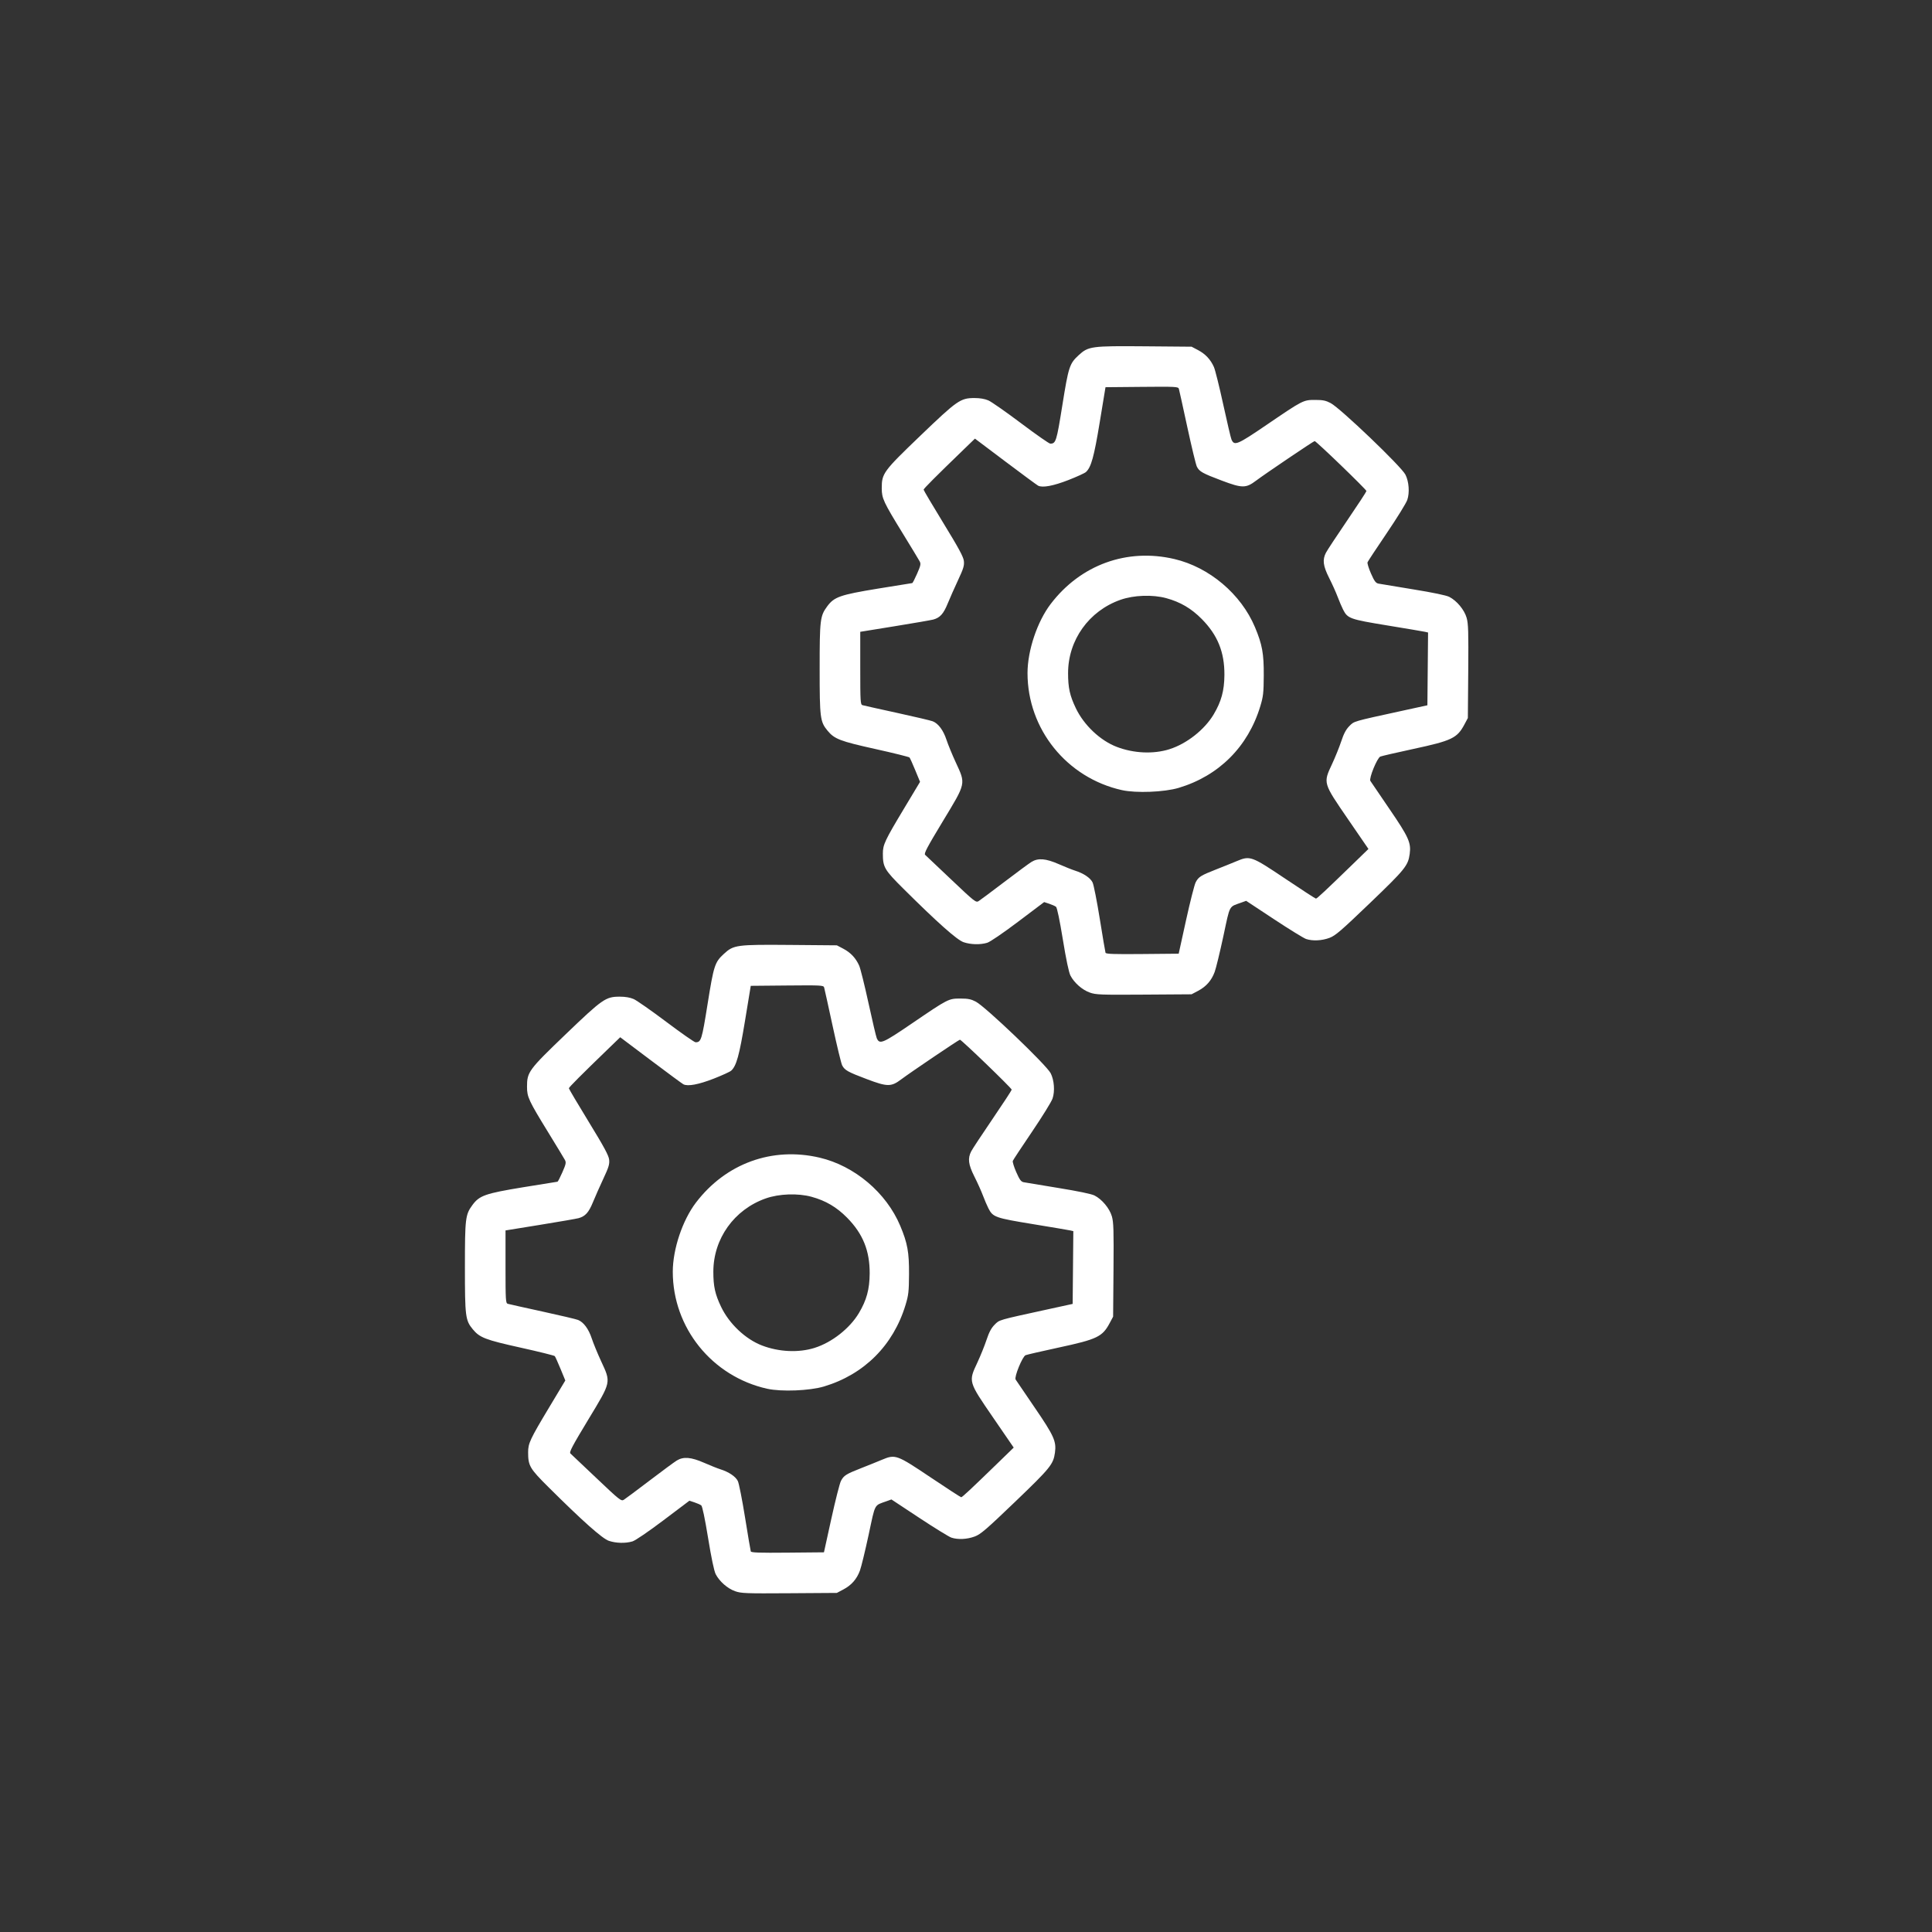
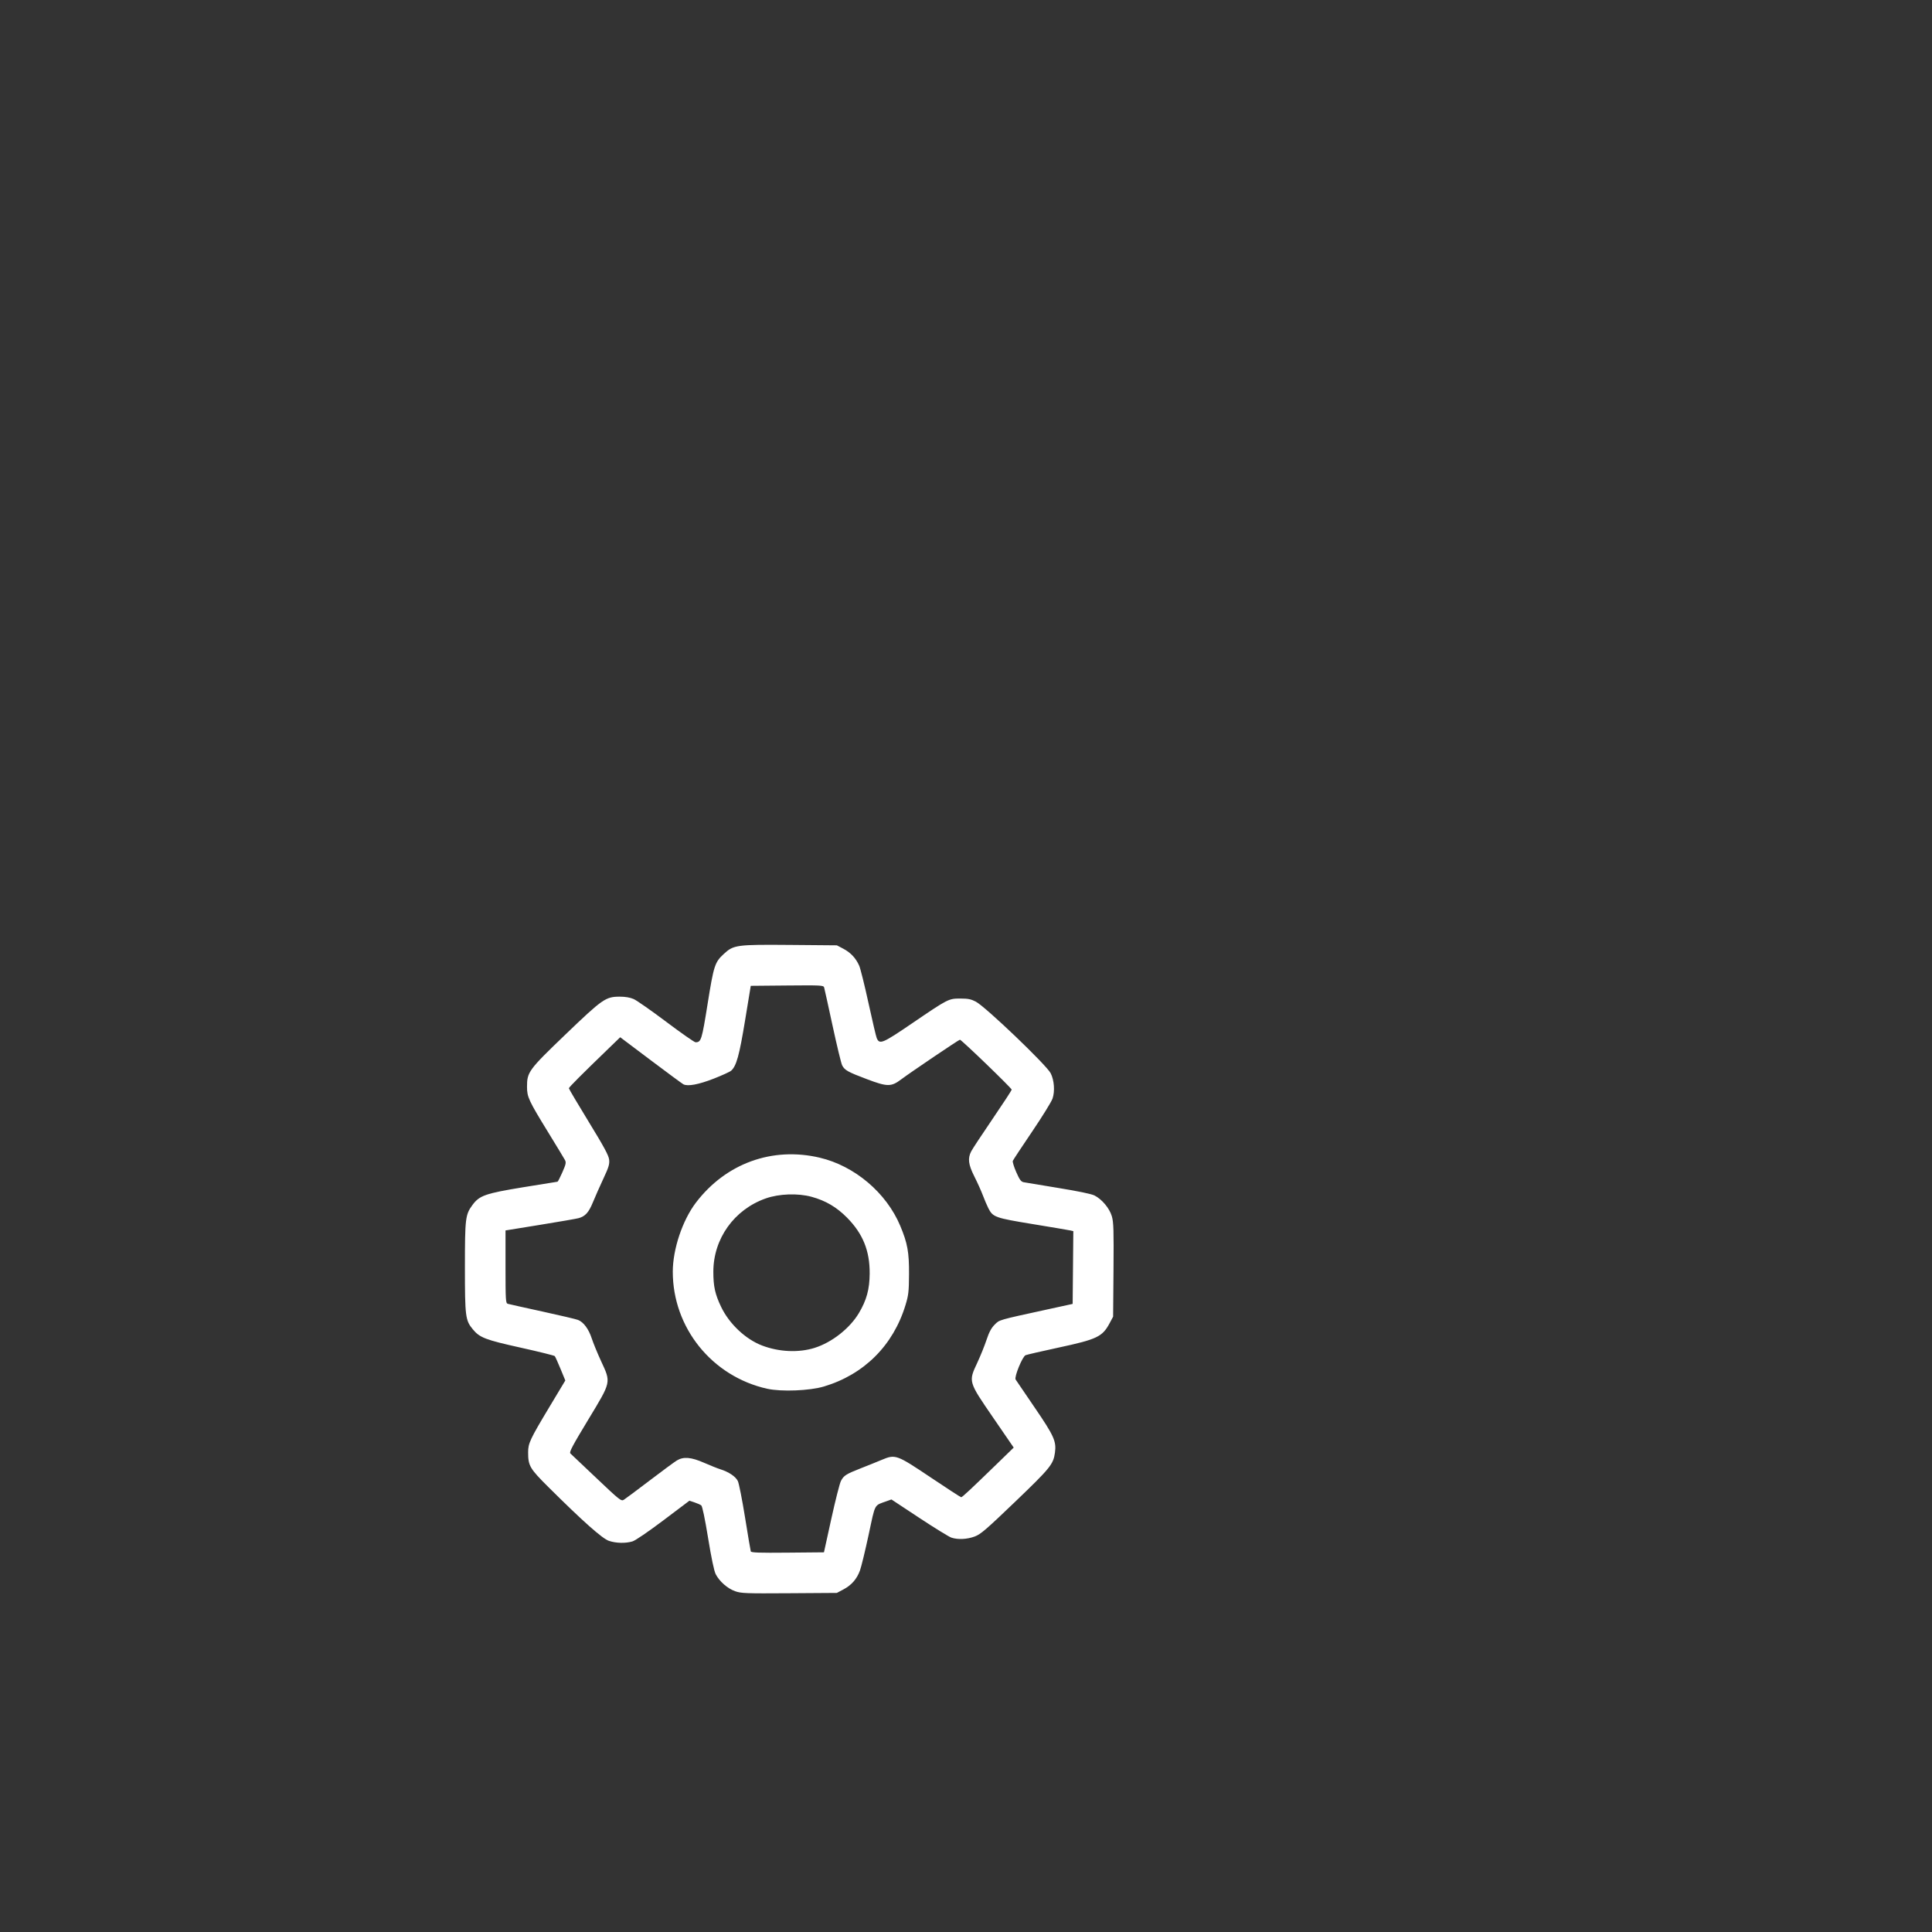
<svg xmlns="http://www.w3.org/2000/svg" id="svg1673" version="1.1" viewBox="0 0 127 127" height="480" width="480">
  <rect x="0" y="0" width="127" height="127" fill="#333333" stroke="none" />
  <defs id="defs1670" />
  <g id="layer1">
    <g transform="matrix(0.999,0,0,0.999,-180.137,0.759)" id="g2953">
      <path id="path351-7" d="m 228.688,103.942 c -0.5,-0.175 -1.028,-0.639 -1.277,-1.12 -0.105,-0.204 -0.285,-1.058 -0.5,-2.377 -0.211,-1.29 -0.379,-2.092 -0.45,-2.148 -0.063,-0.049 -0.264,-0.139 -0.447,-0.199 l -0.333,-0.11 -1.71,1.29 c -0.999,0.753 -1.846,1.33 -2.037,1.388 -0.459,0.137 -1.083,0.122 -1.554,-0.038 -0.432,-0.147 -1.712,-1.285 -3.973,-3.532 -1.236,-1.229 -1.339,-1.405 -1.339,-2.298 0,-0.586 0.13,-0.862 1.392,-2.964 l 1.055,-1.757 -0.315,-0.765 c -0.173,-0.421 -0.343,-0.798 -0.378,-0.838 -0.035,-0.04 -1.042,-0.29 -2.239,-0.556 -2.332,-0.517 -2.701,-0.658 -3.157,-1.211 -0.486,-0.589 -0.517,-0.837 -0.517,-4.075 0,-3.224 0.029,-3.467 0.493,-4.098 0.461,-0.627 0.845,-0.762 3.329,-1.17 1.223,-0.201 2.245,-0.366 2.271,-0.366 0.026,-1.63e-4 0.17,-0.279 0.319,-0.619 0.236,-0.537 0.258,-0.644 0.168,-0.813 -0.057,-0.107 -0.553,-0.926 -1.103,-1.821 -1.281,-2.086 -1.39,-2.32 -1.391,-2.987 -0.001,-0.977 0.1,-1.115 2.535,-3.452 2.442,-2.344 2.641,-2.482 3.566,-2.484 0.364,-5.37e-4 0.681,0.054 0.917,0.157 0.199,0.087 1.165,0.762 2.148,1.501 0.982,0.739 1.848,1.343 1.923,1.343 0.369,0 0.413,-0.14 0.794,-2.522 0.406,-2.536 0.473,-2.744 1.07,-3.294 0.644,-0.593 0.829,-0.618 4.367,-0.589 l 3.069,0.026 0.427,0.225 c 0.481,0.254 0.822,0.617 1.041,1.112 0.082,0.185 0.358,1.292 0.612,2.46 0.255,1.168 0.499,2.207 0.543,2.309 0.189,0.434 0.373,0.357 2.327,-0.974 2.381,-1.621 2.398,-1.63 3.18,-1.63 0.507,0 0.7,0.04 1.019,0.208 0.644,0.341 4.643,4.166 4.919,4.706 0.233,0.455 0.287,1.185 0.123,1.667 -0.072,0.212 -0.68,1.194 -1.35,2.183 -0.67,0.989 -1.24,1.852 -1.265,1.918 -0.025,0.066 0.077,0.399 0.227,0.74 0.221,0.502 0.314,0.629 0.489,0.664 0.119,0.024 1.145,0.194 2.281,0.378 1.296,0.21 2.183,0.394 2.38,0.495 0.495,0.253 0.988,0.845 1.141,1.37 0.114,0.39 0.129,0.912 0.108,3.53 l -0.025,3.072 -0.222,0.417 c -0.483,0.908 -0.822,1.071 -3.364,1.618 -1.101,0.237 -2.079,0.463 -2.174,0.502 -0.208,0.087 -0.759,1.433 -0.655,1.601 0.037,0.059 0.6,0.887 1.251,1.84 1.274,1.863 1.438,2.228 1.337,2.969 -0.105,0.767 -0.3,1.008 -2.614,3.228 -1.907,1.829 -2.274,2.145 -2.663,2.291 -0.502,0.188 -1.108,0.217 -1.538,0.075 -0.156,-0.052 -1.108,-0.638 -2.115,-1.303 l -1.831,-1.209 -0.295,0.107 c -0.867,0.314 -0.748,0.094 -1.205,2.221 -0.225,1.048 -0.482,2.105 -0.571,2.349 -0.207,0.565 -0.558,0.965 -1.097,1.249 l -0.424,0.224 -3.127,0.021 c -2.871,0.019 -3.164,0.008 -3.571,-0.135 z m 6.331,-4.764 c 0.267,-1.215 0.552,-2.337 0.633,-2.491 0.188,-0.359 0.335,-0.451 1.334,-0.843 0.451,-0.176 1.06,-0.422 1.355,-0.546 0.894,-0.375 0.97,-0.348 3.218,1.16 1.067,0.716 1.97,1.302 2.006,1.302 0.069,0 0.64,-0.534 2.392,-2.235 l 1.063,-1.032 -1.349,-1.966 c -1.645,-2.398 -1.635,-2.361 -1.045,-3.623 0.206,-0.441 0.478,-1.115 0.605,-1.498 0.167,-0.504 0.314,-0.78 0.531,-0.998 0.33,-0.331 0.182,-0.289 3.511,-1.015 l 1.626,-0.355 0.022,-2.394 0.022,-2.394 -0.189,-0.044 c -0.104,-0.024 -1.214,-0.212 -2.466,-0.417 -2.496,-0.409 -2.636,-0.458 -2.935,-1.044 -0.09,-0.176 -0.252,-0.557 -0.362,-0.848 -0.109,-0.291 -0.36,-0.847 -0.557,-1.237 -0.401,-0.795 -0.452,-1.198 -0.208,-1.666 0.083,-0.16 0.714,-1.117 1.402,-2.127 0.688,-1.01 1.255,-1.877 1.26,-1.926 0.008,-0.09 -3.306,-3.288 -3.408,-3.288 -0.068,0 -3.28,2.17 -3.86,2.608 -0.662,0.5 -0.909,0.499 -2.259,-0.011 -1.262,-0.476 -1.463,-0.589 -1.629,-0.91 -0.065,-0.126 -0.348,-1.298 -0.63,-2.605 -0.282,-1.307 -0.532,-2.443 -0.557,-2.524 -0.042,-0.137 -0.212,-0.146 -2.436,-0.125 l -2.391,0.022 -0.377,2.293 c -0.378,2.297 -0.567,2.977 -0.912,3.29 -0.081,0.073 -0.593,0.307 -1.139,0.521 -1.005,0.393 -1.722,0.526 -2.007,0.374 -0.085,-0.046 -1.055,-0.761 -2.155,-1.589 l -2,-1.506 -0.709,0.685 c -1.865,1.802 -2.669,2.607 -2.669,2.674 0,0.04 0.587,1.032 1.304,2.204 1.008,1.647 1.314,2.212 1.345,2.488 0.034,0.302 -0.025,0.497 -0.381,1.258 -0.231,0.495 -0.54,1.192 -0.685,1.547 -0.276,0.675 -0.504,0.928 -0.946,1.049 -0.144,0.039 -1.284,0.237 -2.534,0.439 l -2.272,0.368 -6e-5,2.392 c -5e-5,2.206 0.012,2.395 0.146,2.435 0.08,0.024 1.103,0.252 2.272,0.507 1.17,0.255 2.23,0.505 2.356,0.556 0.364,0.146 0.695,0.593 0.898,1.211 0.103,0.314 0.378,0.983 0.611,1.488 0.667,1.445 0.693,1.328 -0.848,3.875 -1.035,1.711 -1.257,2.13 -1.167,2.211 0.061,0.054 0.836,0.788 1.722,1.63 1.519,1.442 1.623,1.524 1.793,1.419 0.099,-0.061 0.861,-0.629 1.692,-1.262 0.831,-0.633 1.638,-1.227 1.793,-1.322 0.44,-0.269 0.94,-0.227 1.799,0.149 0.403,0.177 0.884,0.369 1.067,0.426 0.563,0.177 1.012,0.48 1.154,0.779 0.073,0.155 0.287,1.235 0.474,2.4 0.187,1.166 0.356,2.167 0.376,2.225 0.028,0.083 0.556,0.101 2.425,0.083 l 2.39,-0.022 z m -4.218,-8.556 c -3.63,-0.809 -6.214,-4.011 -6.214,-7.701 0,-1.482 0.639,-3.389 1.525,-4.55 1.968,-2.58 5.018,-3.687 8.138,-2.956 2.299,0.539 4.389,2.306 5.303,4.483 0.479,1.141 0.588,1.74 0.579,3.184 -0.007,1.147 -0.033,1.375 -0.23,2.026 -0.804,2.655 -2.722,4.572 -5.367,5.364 -0.942,0.282 -2.802,0.356 -3.734,0.149 z m 3.126,-2.694 c 1.13,-0.355 2.305,-1.279 2.904,-2.282 0.509,-0.853 0.705,-1.57 0.712,-2.605 0.009,-1.497 -0.445,-2.621 -1.488,-3.677 -0.687,-0.696 -1.409,-1.12 -2.333,-1.373 -0.901,-0.247 -2.142,-0.203 -3.02,0.107 -2.076,0.732 -3.446,2.65 -3.446,4.824 0,0.967 0.112,1.475 0.51,2.308 0.532,1.114 1.606,2.13 2.693,2.545 1.123,0.429 2.411,0.486 3.469,0.154 z" style="fill:#ffffff;fill-opacity:1;stroke-width:0.083" />
-       <path id="path351-6" d="m 252.03,64.552 c -0.5,-0.175 -1.028,-0.639 -1.277,-1.12 -0.105,-0.204 -0.285,-1.058 -0.5,-2.377 -0.211,-1.29 -0.379,-2.092 -0.45,-2.148 -0.063,-0.049 -0.264,-0.139 -0.447,-0.199 l -0.333,-0.11 -1.71,1.29 c -0.999,0.753 -1.846,1.33 -2.037,1.388 -0.459,0.137 -1.083,0.122 -1.554,-0.038 -0.432,-0.147 -1.712,-1.285 -3.973,-3.532 -1.236,-1.229 -1.339,-1.405 -1.339,-2.298 0,-0.586 0.13,-0.862 1.392,-2.964 l 1.055,-1.757 -0.315,-0.765 c -0.173,-0.421 -0.343,-0.798 -0.378,-0.838 -0.035,-0.04 -1.042,-0.29 -2.239,-0.556 -2.332,-0.517 -2.701,-0.658 -3.157,-1.211 -0.486,-0.589 -0.517,-0.837 -0.517,-4.075 0,-3.224 0.029,-3.467 0.493,-4.098 0.461,-0.627 0.845,-0.762 3.329,-1.17 1.223,-0.201 2.245,-0.366 2.271,-0.366 0.026,-1.63e-4 0.17,-0.279 0.319,-0.619 0.236,-0.537 0.258,-0.644 0.168,-0.813 -0.057,-0.107 -0.553,-0.926 -1.103,-1.821 -1.281,-2.086 -1.39,-2.32 -1.391,-2.987 -0.001,-0.977 0.1,-1.115 2.535,-3.452 2.442,-2.344 2.641,-2.482 3.566,-2.484 0.364,-5.36e-4 0.681,0.054 0.917,0.157 0.199,0.087 1.165,0.762 2.148,1.501 0.982,0.739 1.848,1.343 1.923,1.343 0.369,0 0.413,-0.14 0.794,-2.522 0.406,-2.536 0.473,-2.744 1.07,-3.294 0.644,-0.593 0.829,-0.618 4.367,-0.589 l 3.069,0.026 0.427,0.225 c 0.481,0.254 0.822,0.617 1.041,1.112 0.082,0.185 0.358,1.292 0.612,2.46 0.255,1.168 0.499,2.207 0.543,2.309 0.189,0.434 0.373,0.357 2.327,-0.974 2.381,-1.621 2.398,-1.63 3.18,-1.63 0.507,0 0.7,0.04 1.019,0.208 0.644,0.341 4.643,4.166 4.919,4.706 0.233,0.455 0.287,1.185 0.123,1.667 -0.072,0.212 -0.68,1.194 -1.35,2.183 -0.67,0.989 -1.24,1.852 -1.265,1.918 -0.025,0.066 0.077,0.399 0.227,0.74 0.221,0.502 0.314,0.629 0.489,0.664 0.119,0.024 1.145,0.194 2.281,0.378 1.296,0.21 2.183,0.394 2.38,0.495 0.495,0.253 0.988,0.845 1.141,1.37 0.114,0.39 0.129,0.912 0.108,3.53 l -0.025,3.072 -0.222,0.417 c -0.483,0.908 -0.822,1.071 -3.364,1.618 -1.101,0.237 -2.079,0.463 -2.174,0.502 -0.208,0.087 -0.759,1.433 -0.655,1.601 0.037,0.059 0.6,0.887 1.251,1.84 1.274,1.863 1.438,2.228 1.337,2.969 -0.105,0.767 -0.3,1.008 -2.614,3.228 -1.907,1.829 -2.274,2.145 -2.663,2.291 -0.502,0.188 -1.108,0.217 -1.538,0.075 -0.156,-0.052 -1.108,-0.638 -2.115,-1.303 l -1.831,-1.209 -0.295,0.107 c -0.867,0.314 -0.748,0.094 -1.205,2.221 -0.225,1.048 -0.482,2.105 -0.571,2.349 -0.207,0.565 -0.558,0.965 -1.097,1.249 l -0.424,0.224 -3.127,0.021 c -2.871,0.019 -3.164,0.008 -3.571,-0.135 z m 6.331,-4.764 c 0.267,-1.215 0.552,-2.337 0.633,-2.491 0.188,-0.359 0.335,-0.451 1.334,-0.843 0.451,-0.176 1.06,-0.422 1.355,-0.546 0.894,-0.375 0.97,-0.348 3.218,1.16 1.067,0.716 1.97,1.302 2.006,1.302 0.069,0 0.64,-0.534 2.392,-2.235 l 1.063,-1.032 -1.349,-1.966 c -1.645,-2.398 -1.635,-2.361 -1.045,-3.623 0.206,-0.441 0.478,-1.115 0.605,-1.498 0.167,-0.504 0.314,-0.78 0.531,-0.998 0.33,-0.331 0.182,-0.289 3.511,-1.015 l 1.626,-0.355 0.022,-2.394 0.022,-2.394 -0.189,-0.044 c -0.104,-0.024 -1.214,-0.212 -2.466,-0.417 -2.496,-0.409 -2.636,-0.458 -2.935,-1.044 -0.09,-0.176 -0.252,-0.557 -0.362,-0.848 -0.109,-0.291 -0.36,-0.847 -0.557,-1.237 -0.401,-0.795 -0.452,-1.198 -0.208,-1.666 0.083,-0.16 0.714,-1.117 1.402,-2.127 0.688,-1.01 1.255,-1.877 1.26,-1.926 0.008,-0.09 -3.306,-3.288 -3.408,-3.288 -0.068,0 -3.28,2.17 -3.86,2.608 -0.662,0.5 -0.909,0.499 -2.259,-0.011 -1.262,-0.476 -1.463,-0.589 -1.629,-0.91 -0.065,-0.126 -0.348,-1.298 -0.63,-2.605 -0.282,-1.307 -0.532,-2.443 -0.557,-2.524 -0.042,-0.137 -0.212,-0.146 -2.436,-0.125 l -2.391,0.022 -0.377,2.293 c -0.378,2.297 -0.567,2.977 -0.912,3.29 -0.081,0.073 -0.593,0.307 -1.139,0.521 -1.005,0.393 -1.722,0.526 -2.007,0.374 -0.085,-0.046 -1.055,-0.761 -2.155,-1.589 l -2,-1.506 -0.709,0.685 c -1.865,1.802 -2.669,2.607 -2.669,2.674 0,0.04 0.587,1.032 1.304,2.204 1.008,1.647 1.314,2.212 1.345,2.488 0.034,0.302 -0.025,0.497 -0.381,1.258 -0.231,0.495 -0.54,1.192 -0.685,1.547 -0.276,0.675 -0.504,0.928 -0.946,1.049 -0.144,0.039 -1.284,0.237 -2.534,0.439 l -2.272,0.368 -6e-5,2.392 c -5e-5,2.206 0.012,2.395 0.146,2.435 0.08,0.024 1.103,0.252 2.272,0.507 1.17,0.255 2.23,0.505 2.356,0.556 0.364,0.146 0.695,0.593 0.898,1.211 0.103,0.314 0.378,0.983 0.611,1.488 0.667,1.445 0.693,1.328 -0.848,3.875 -1.035,1.711 -1.257,2.13 -1.167,2.211 0.061,0.054 0.836,0.788 1.722,1.63 1.519,1.442 1.623,1.524 1.793,1.419 0.099,-0.061 0.861,-0.629 1.692,-1.262 0.831,-0.633 1.638,-1.227 1.793,-1.322 0.44,-0.269 0.94,-0.227 1.799,0.149 0.403,0.177 0.884,0.369 1.067,0.426 0.563,0.177 1.012,0.48 1.154,0.779 0.073,0.155 0.287,1.235 0.474,2.4 0.187,1.166 0.356,2.167 0.376,2.225 0.028,0.082 0.556,0.101 2.425,0.083 l 2.39,-0.022 z m -4.218,-8.556 c -3.63,-0.809 -6.214,-4.011 -6.214,-7.701 0,-1.482 0.639,-3.389 1.525,-4.55 1.968,-2.58 5.018,-3.687 8.138,-2.956 2.299,0.539 4.389,2.306 5.303,4.483 0.479,1.141 0.588,1.74 0.579,3.184 -0.007,1.147 -0.033,1.375 -0.23,2.026 -0.804,2.655 -2.722,4.572 -5.367,5.364 -0.942,0.282 -2.802,0.356 -3.734,0.149 z m 3.126,-2.694 c 1.13,-0.355 2.305,-1.279 2.904,-2.282 0.509,-0.853 0.705,-1.57 0.712,-2.605 0.009,-1.497 -0.445,-2.621 -1.488,-3.677 -0.687,-0.696 -1.409,-1.12 -2.333,-1.373 -0.901,-0.247 -2.142,-0.203 -3.02,0.107 -2.076,0.732 -3.446,2.65 -3.446,4.824 0,0.967 0.112,1.475 0.51,2.308 0.532,1.114 1.606,2.13 2.693,2.545 1.123,0.429 2.411,0.486 3.469,0.154 z" style="fill:#ffffff;fill-opacity:1;stroke-width:0.083" />
    </g>
  </g>
</svg>